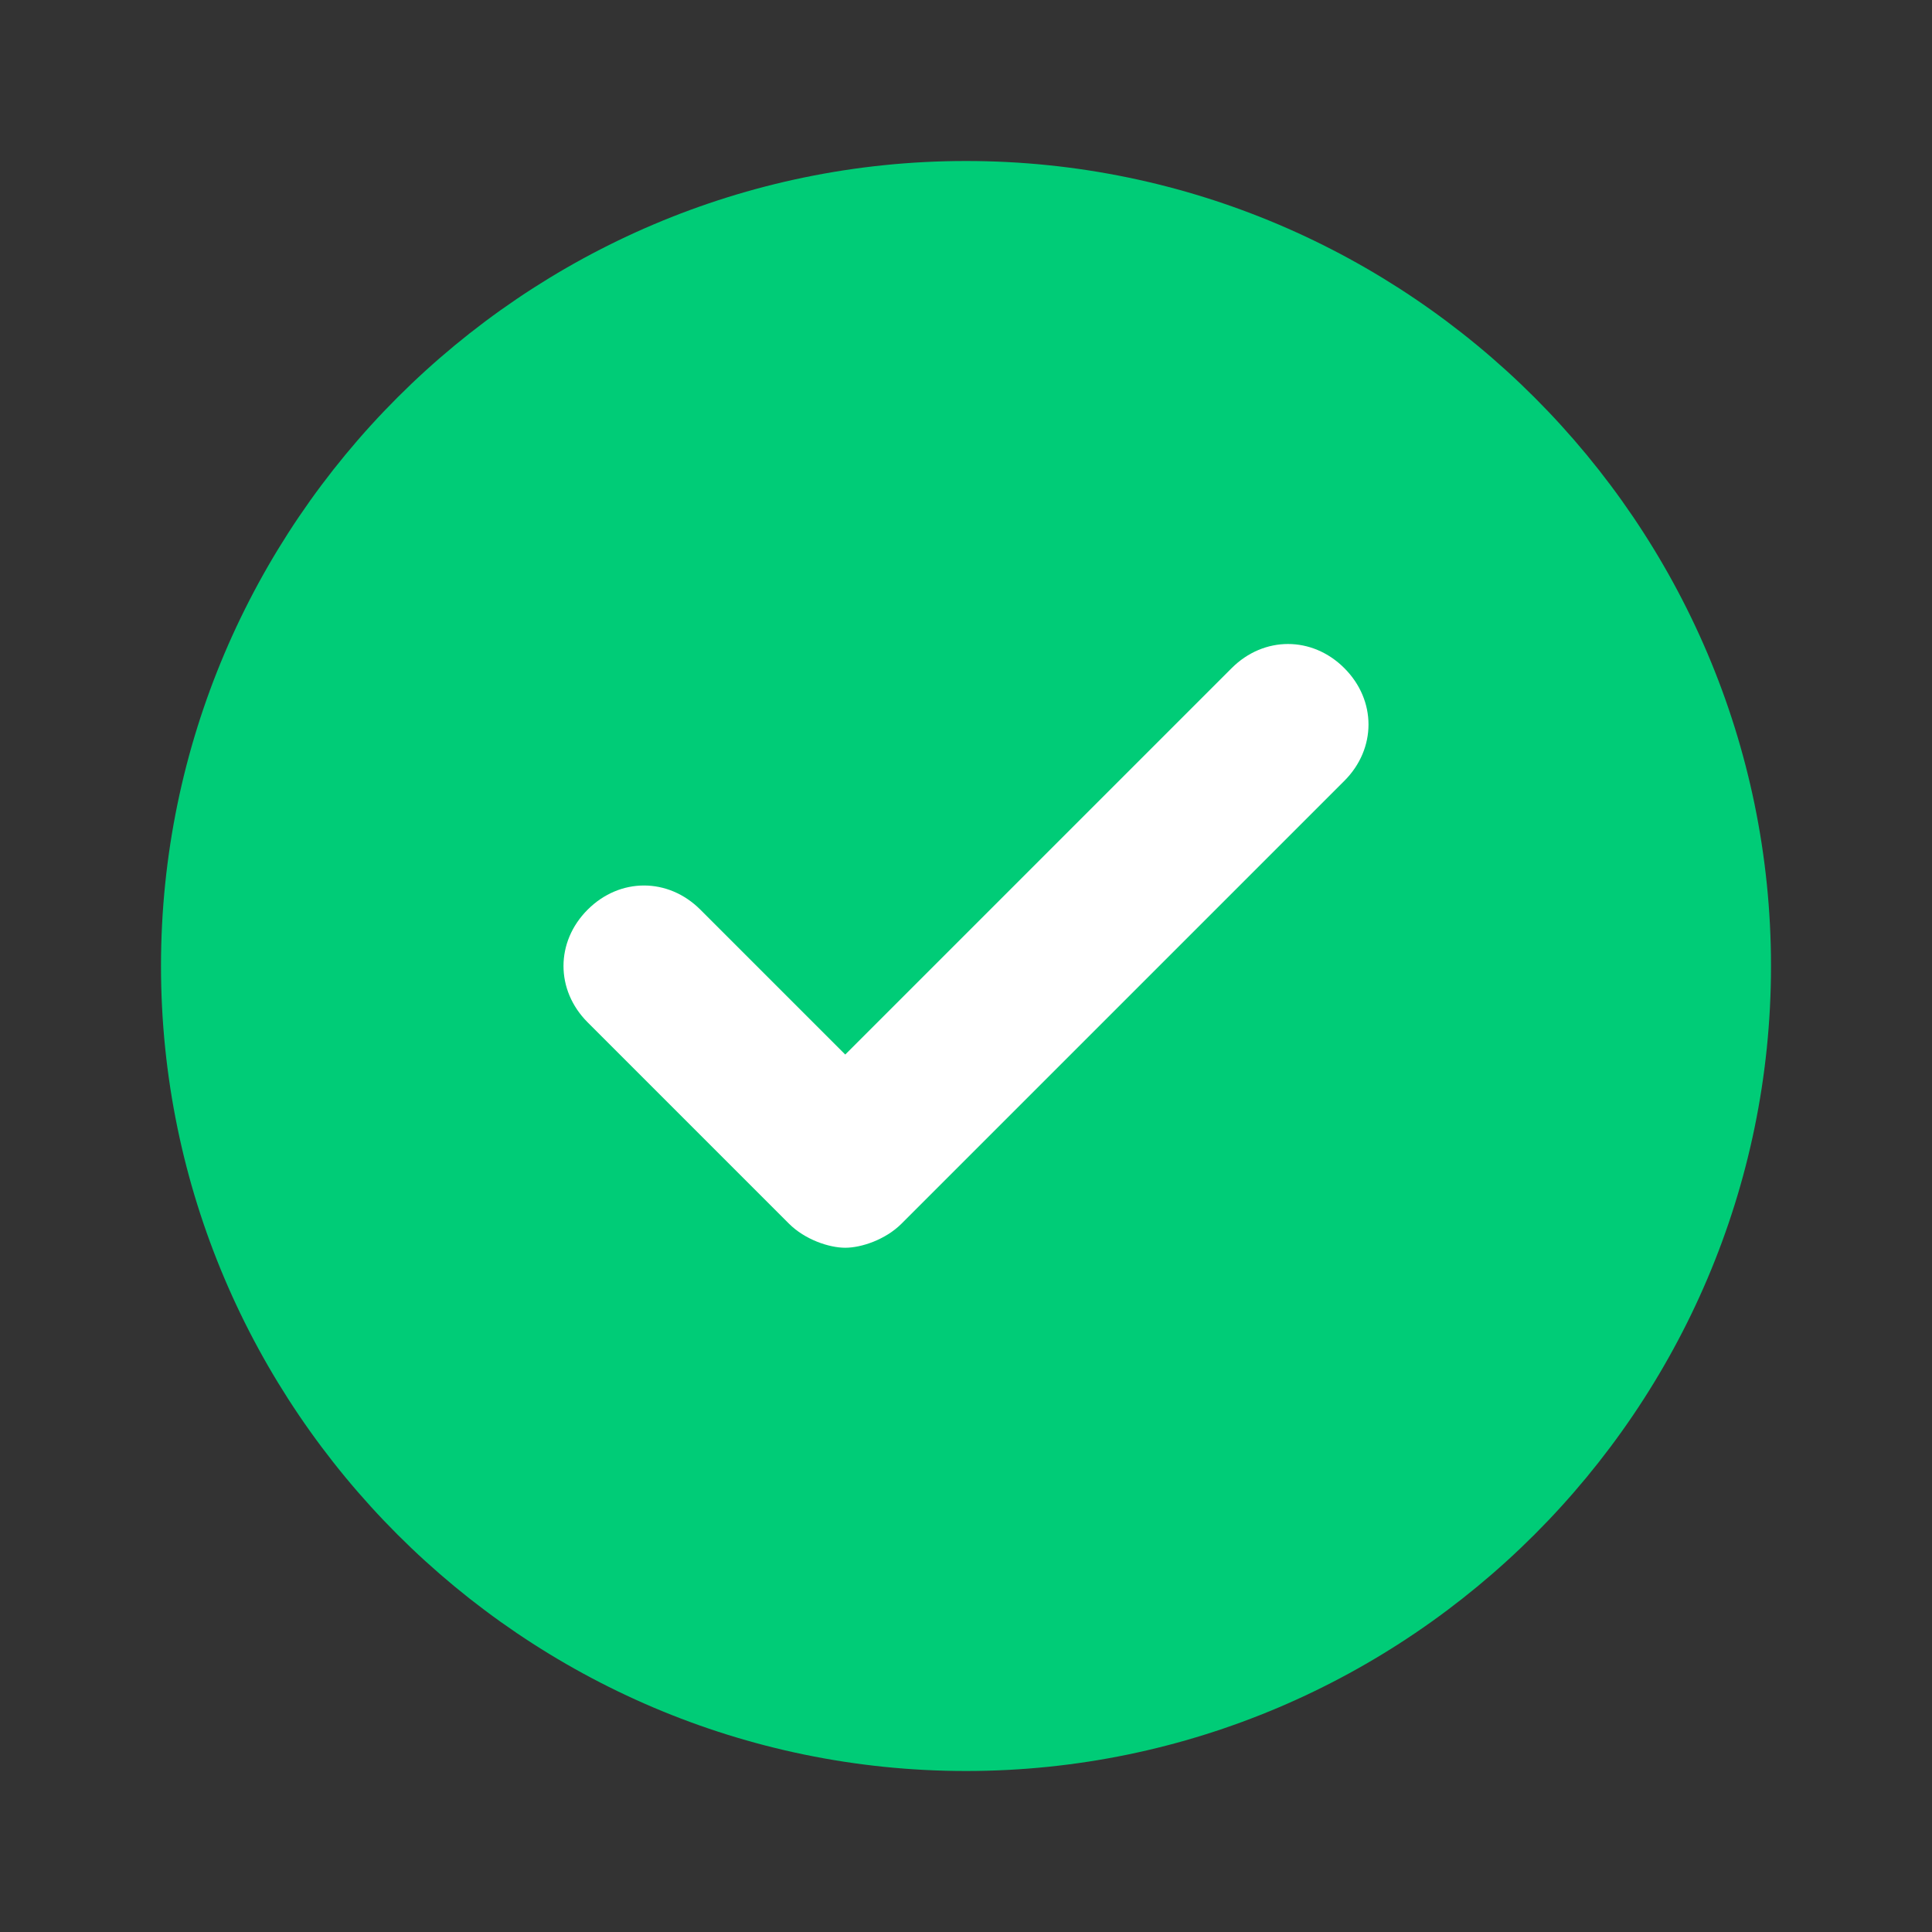
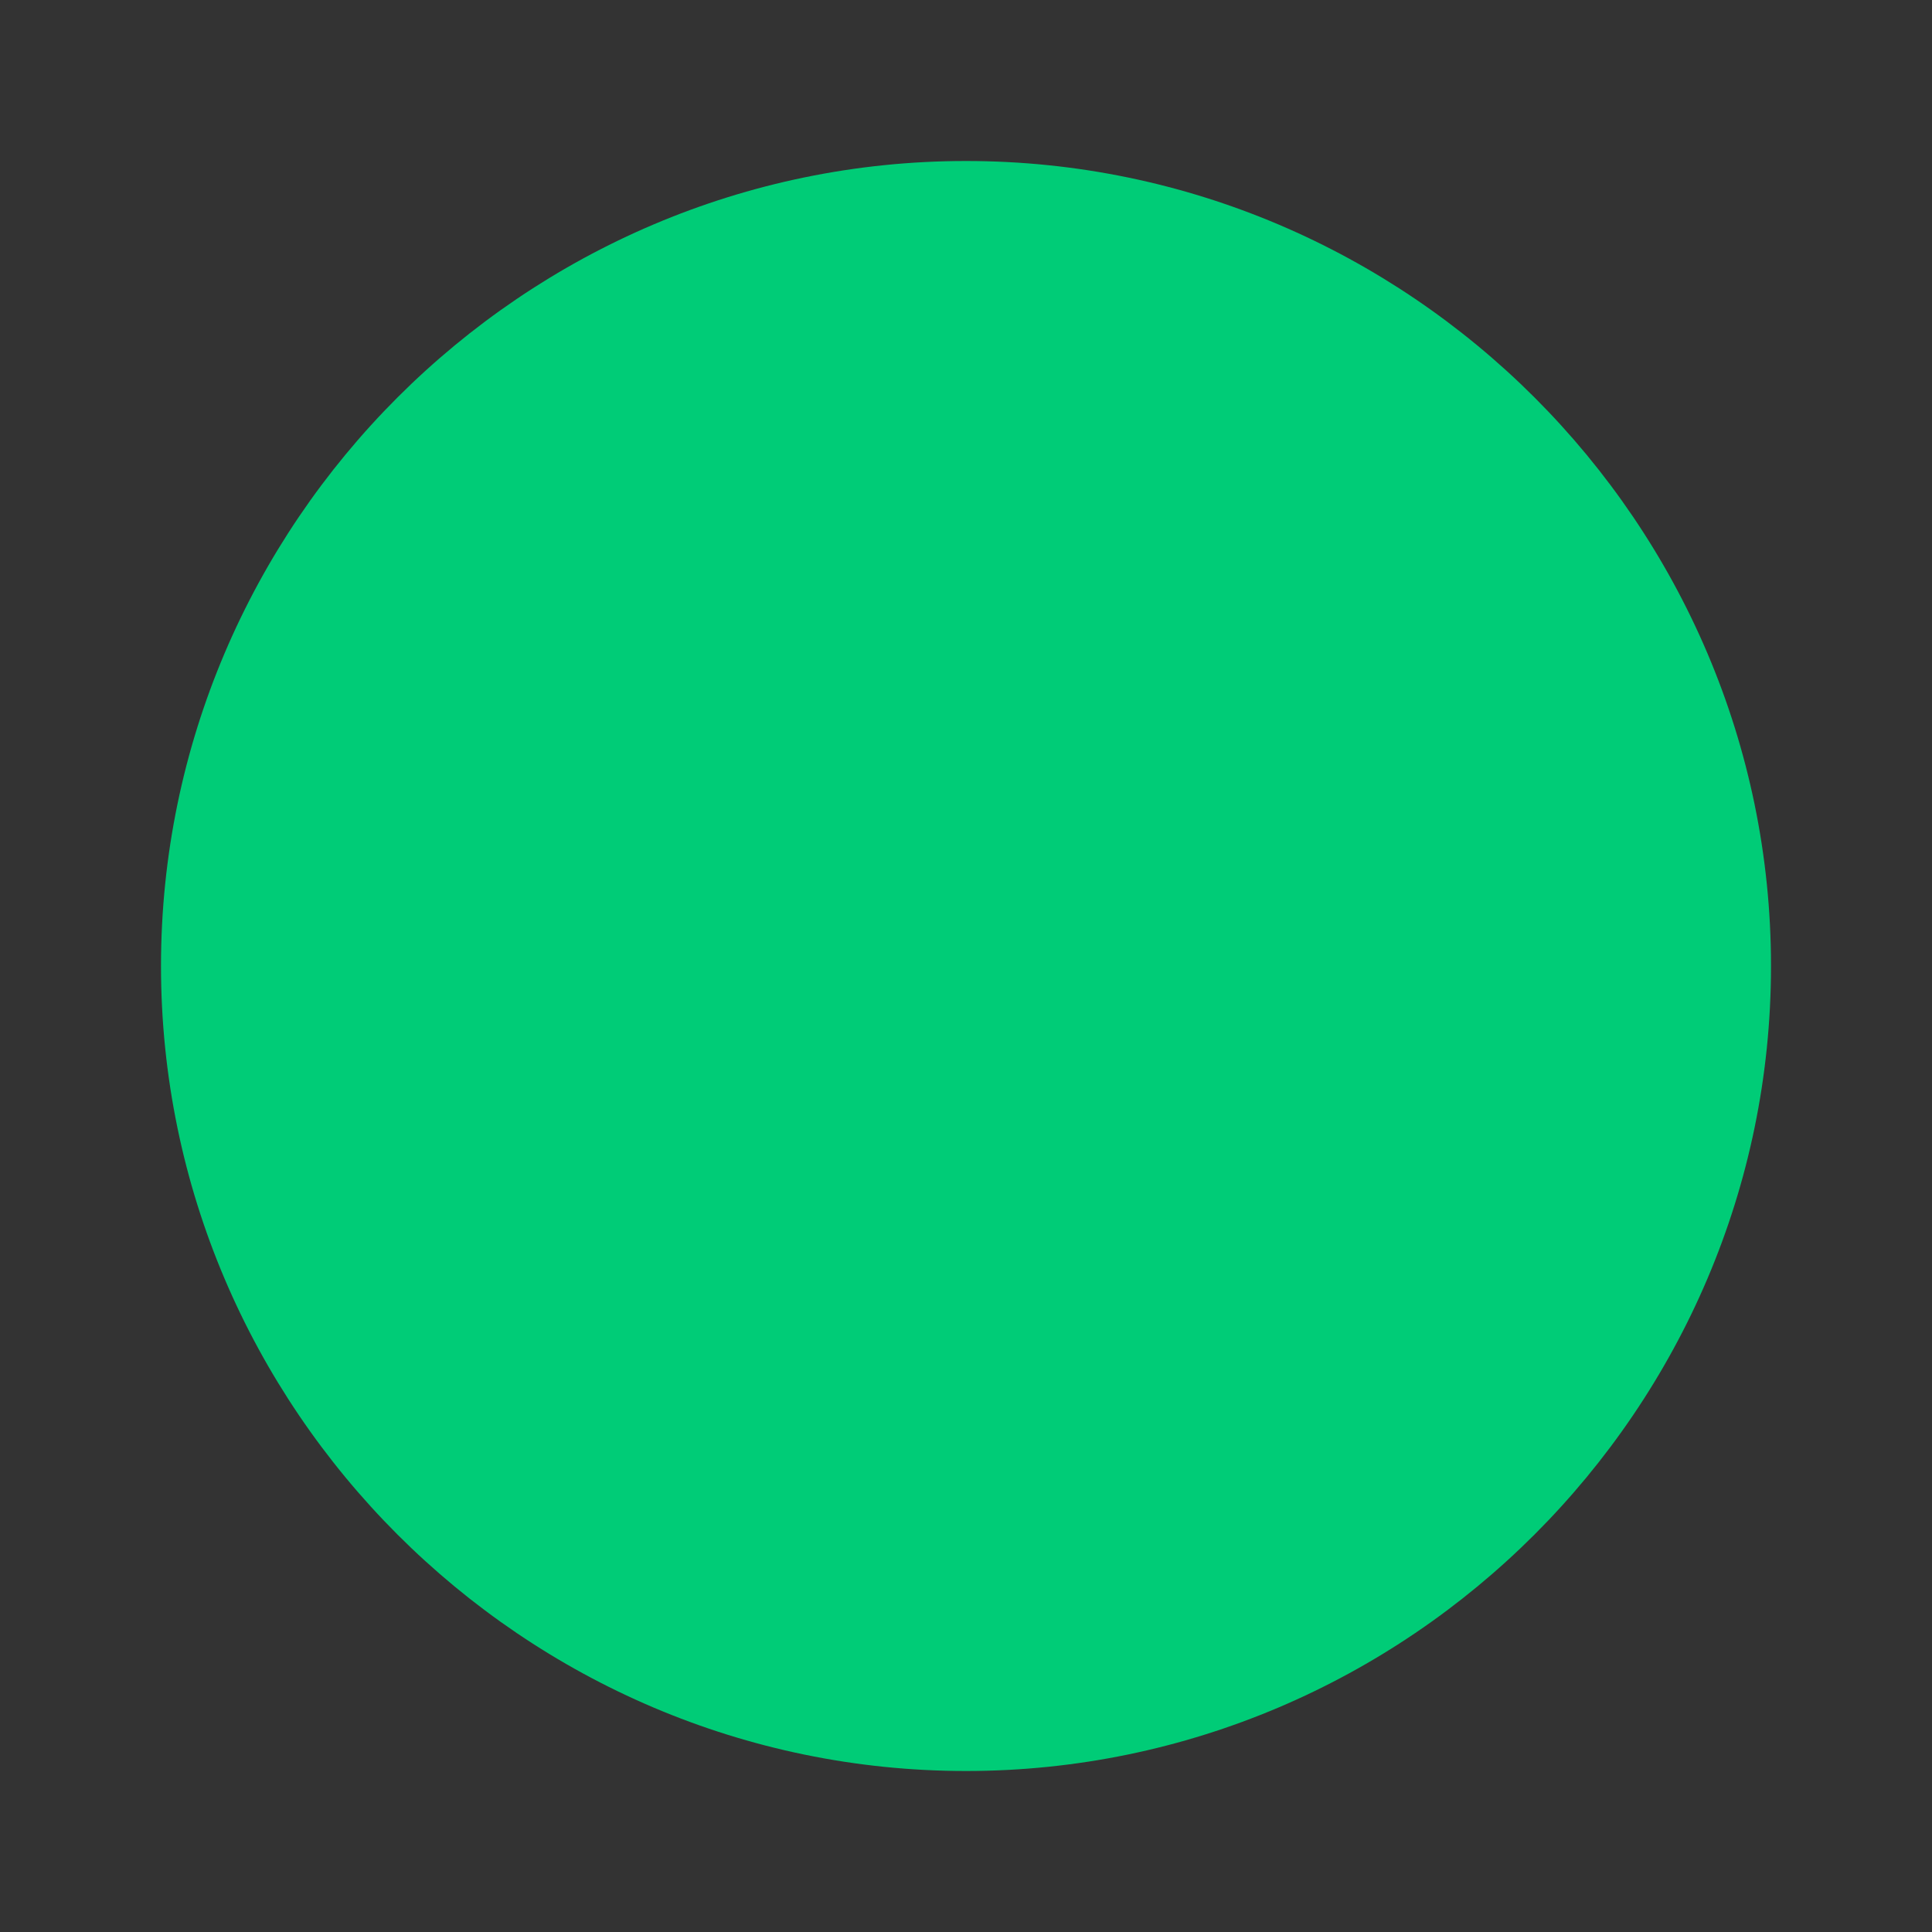
<svg xmlns="http://www.w3.org/2000/svg" viewBox="0 0 24 24" fill="none">
  <rect x="0" y="0" width="24" height="24" fill="#333333" stroke="none" />
  <path d="M12 2C6.5 2 2 6.5 2 12C2 17.5 6.5 22 12 22C17.5 22 22 17.5 22 12C22 6.5 17.5 2 12 2Z" fill="#00CC77" />
-   <path d="M16.7 8.3C17.1 8.7 17.1 9.3 16.7 9.7L11.2 15.2C11 15.4 10.7 15.5 10.5 15.5C10.3 15.5 10 15.4 9.8 15.2L7.3 12.7C6.9 12.3 6.9 11.7 7.3 11.3C7.7 10.9 8.3 10.9 8.7 11.3L10.5 13.1L15.3 8.3C15.7 7.9 16.3 7.9 16.7 8.3Z" fill="white" />
</svg>